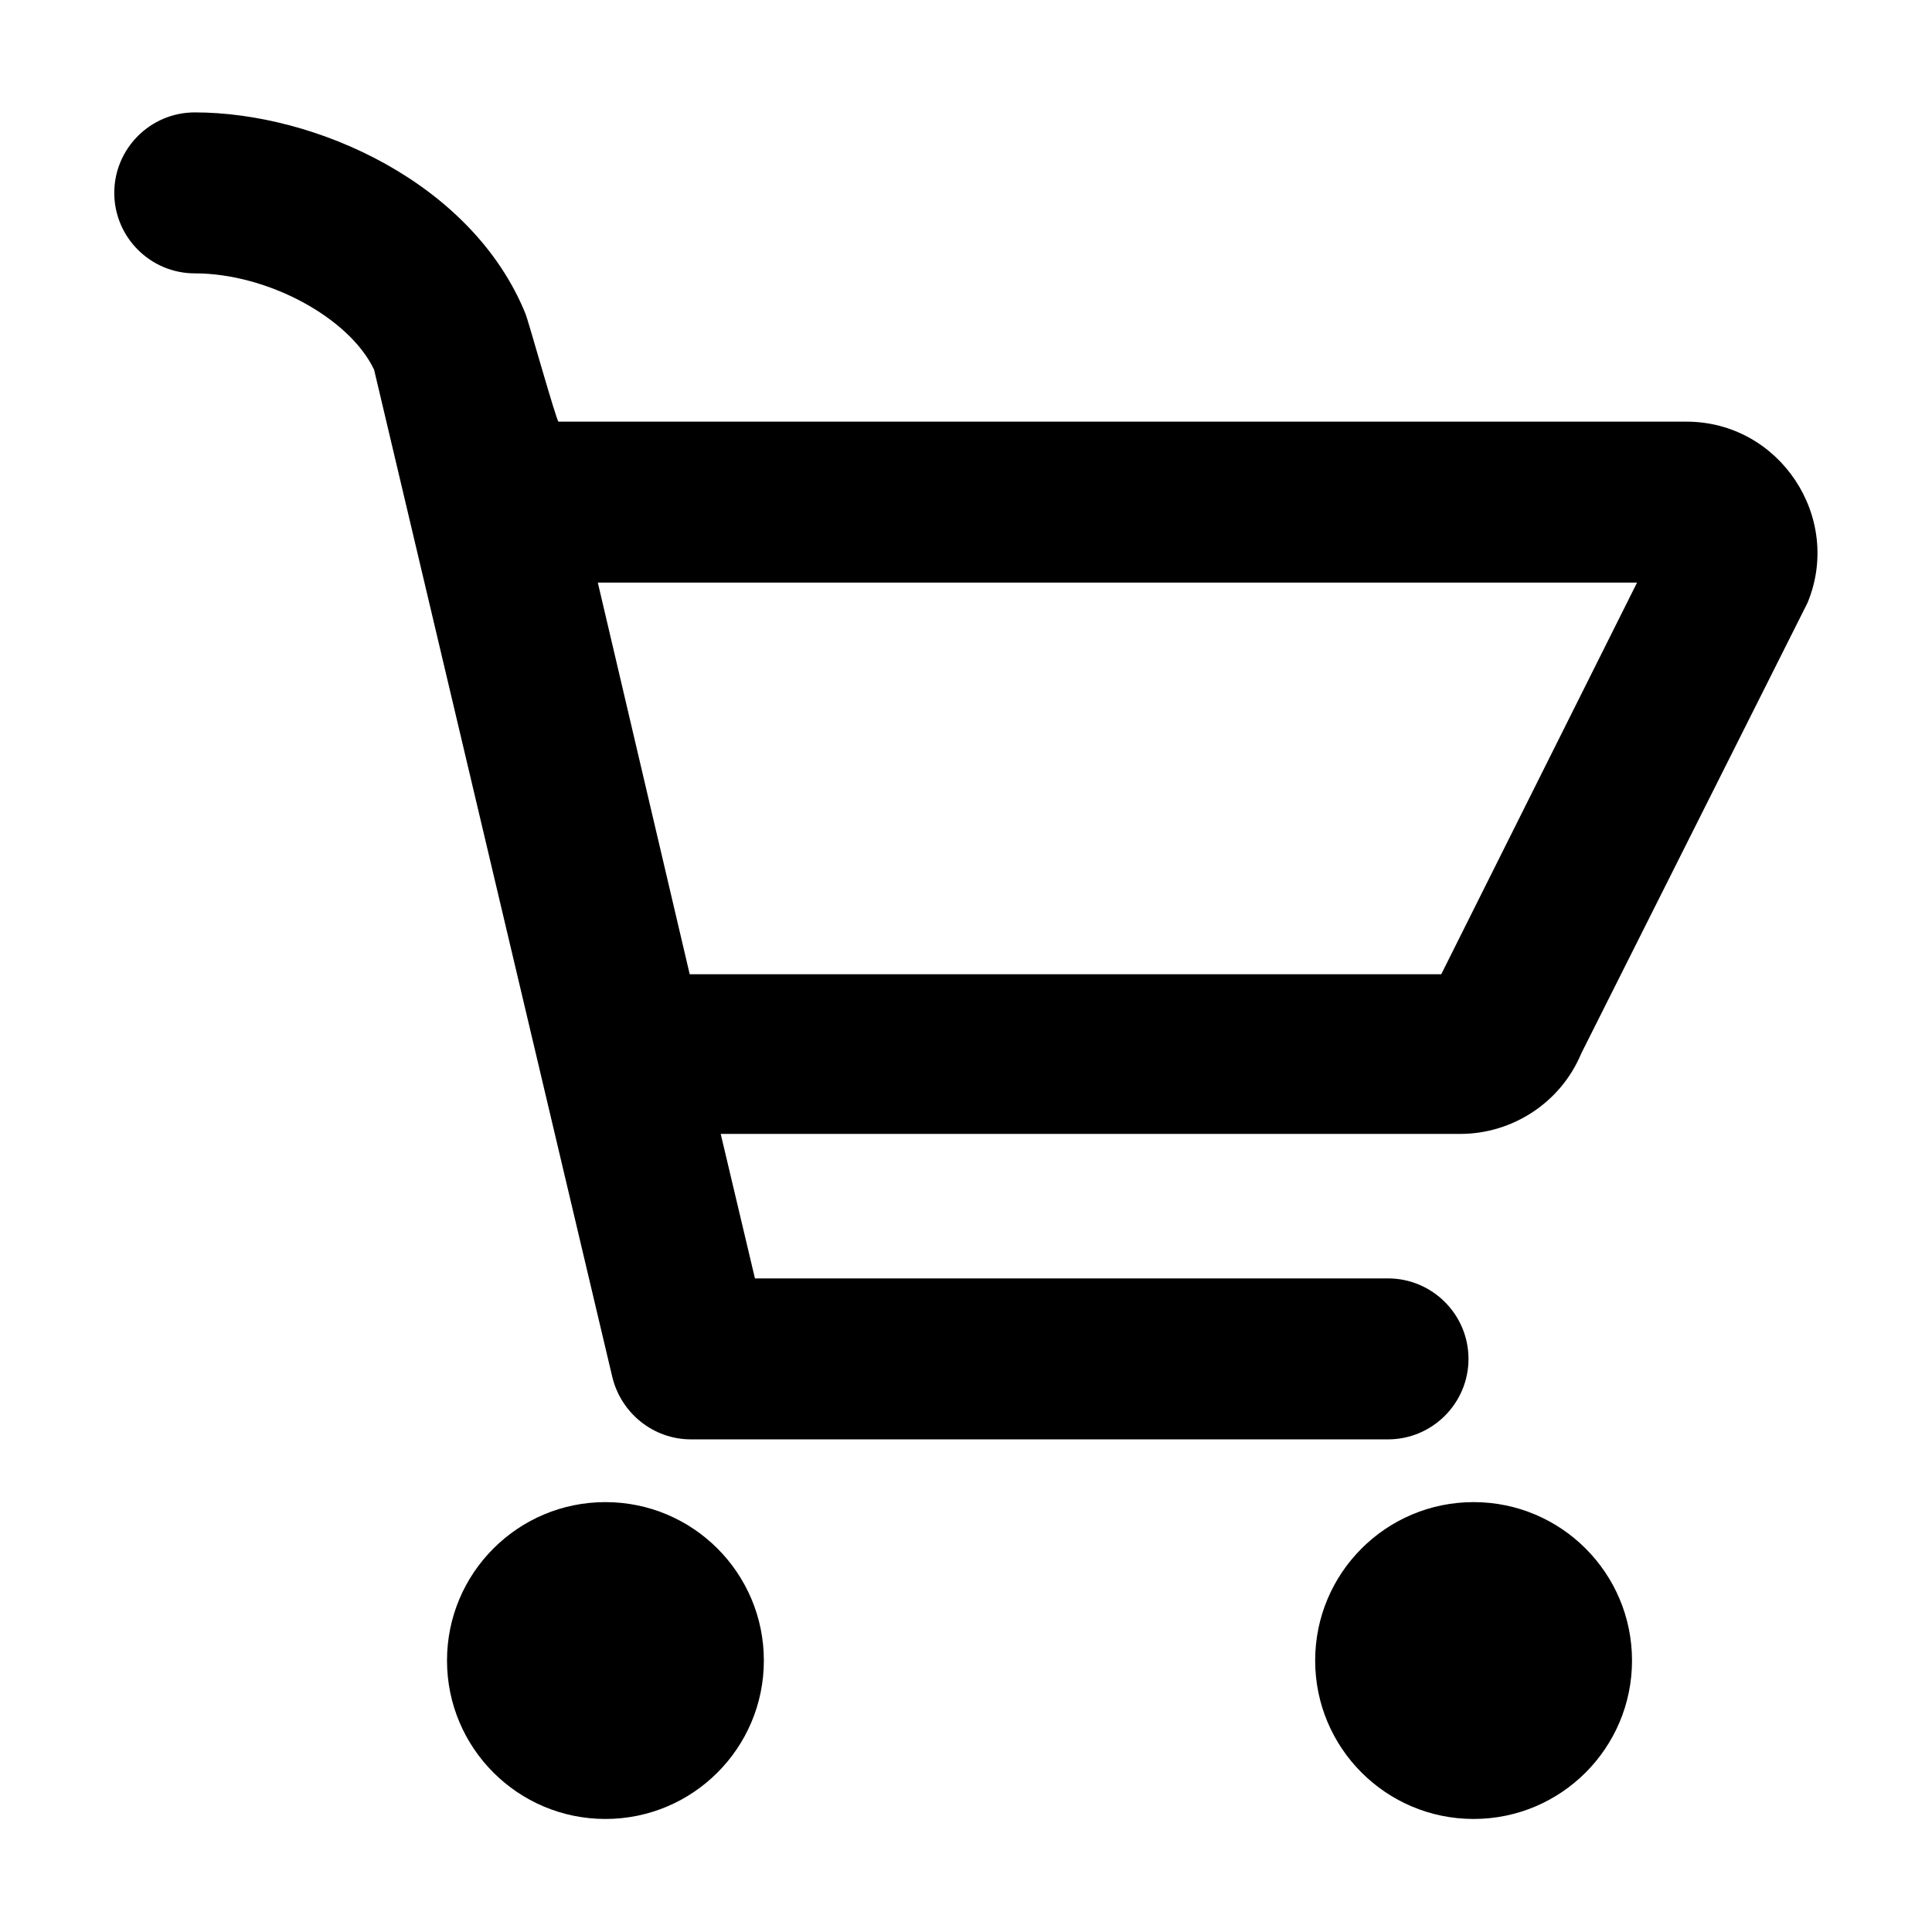
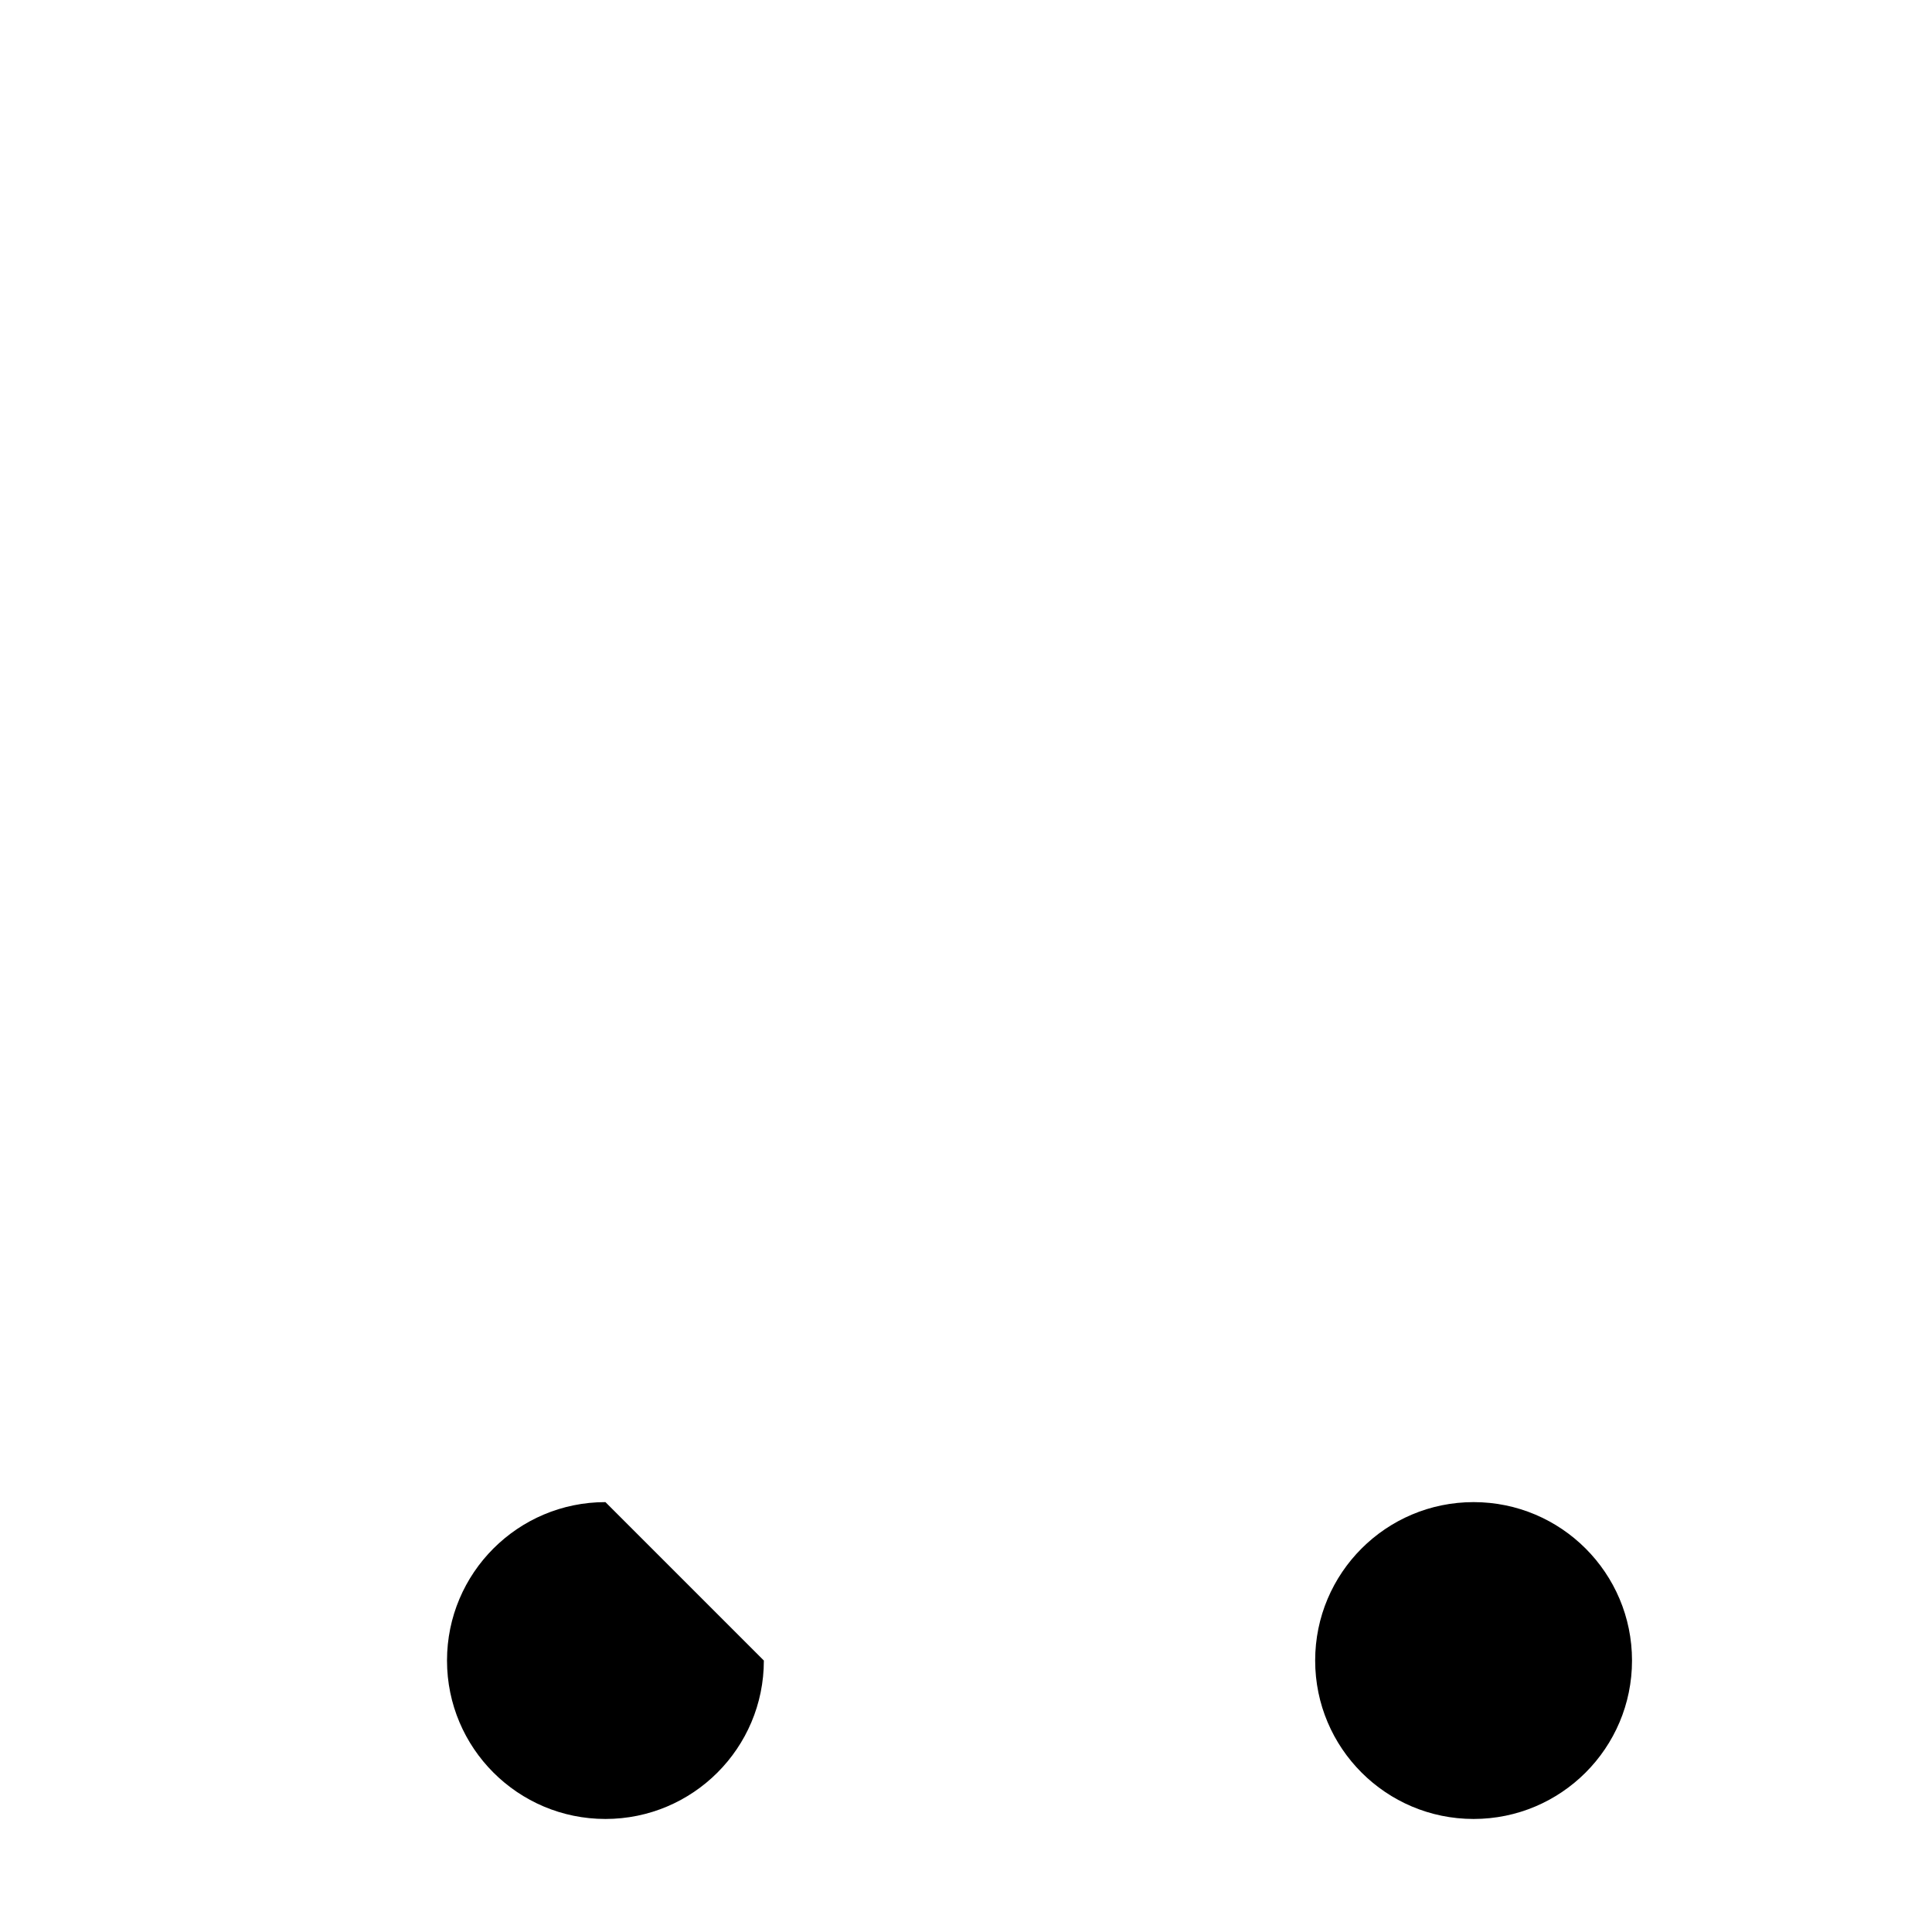
<svg xmlns="http://www.w3.org/2000/svg" fill="#000000" width="800px" height="800px" version="1.1" viewBox="144 144 512 512">
  <g>
-     <path d="m346.43 584.06c0 23.184-18.797 41.984-41.984 41.984s-41.984-18.801-41.984-41.984c0-23.188 18.797-41.984 41.984-41.984s41.984 18.797 41.984 41.984" />
+     <path d="m346.43 584.06c0 23.184-18.797 41.984-41.984 41.984s-41.984-18.801-41.984-41.984c0-23.188 18.797-41.984 41.984-41.984" />
    <path d="m576.5 584.06c0 23.184-18.797 41.984-41.984 41.984s-41.984-18.801-41.984-41.984c0-23.188 18.797-41.984 41.984-41.984s41.984 18.797 41.984 41.984" />
-     <path d="m590.94 255.74h-298.93c-0.504 0-8.23-27.543-8.734-28.551-14.105-34.762-55.586-53.402-87.664-53.402-11.754 0-21.328 9.574-21.328 21.328 0 11.754 9.574 21.328 21.328 21.328 19.312 0 40.977 11.754 47.527 25.527l63.145 267.02c2.352 9.574 10.914 16.457 20.824 16.457h184.73c11.754 0 21.328-9.574 21.328-21.328s-9.574-21.328-21.328-21.328h-167.77l-9.07-38.289 195.98-0.004c13.938 0 26.703-8.398 32.074-21.328l59.953-119.4c9.406-22.672-7.387-48.027-32.074-48.027zm-64.992 146.44h-199.17l-24.352-103.79h275.41z" />
  </g>
</svg>